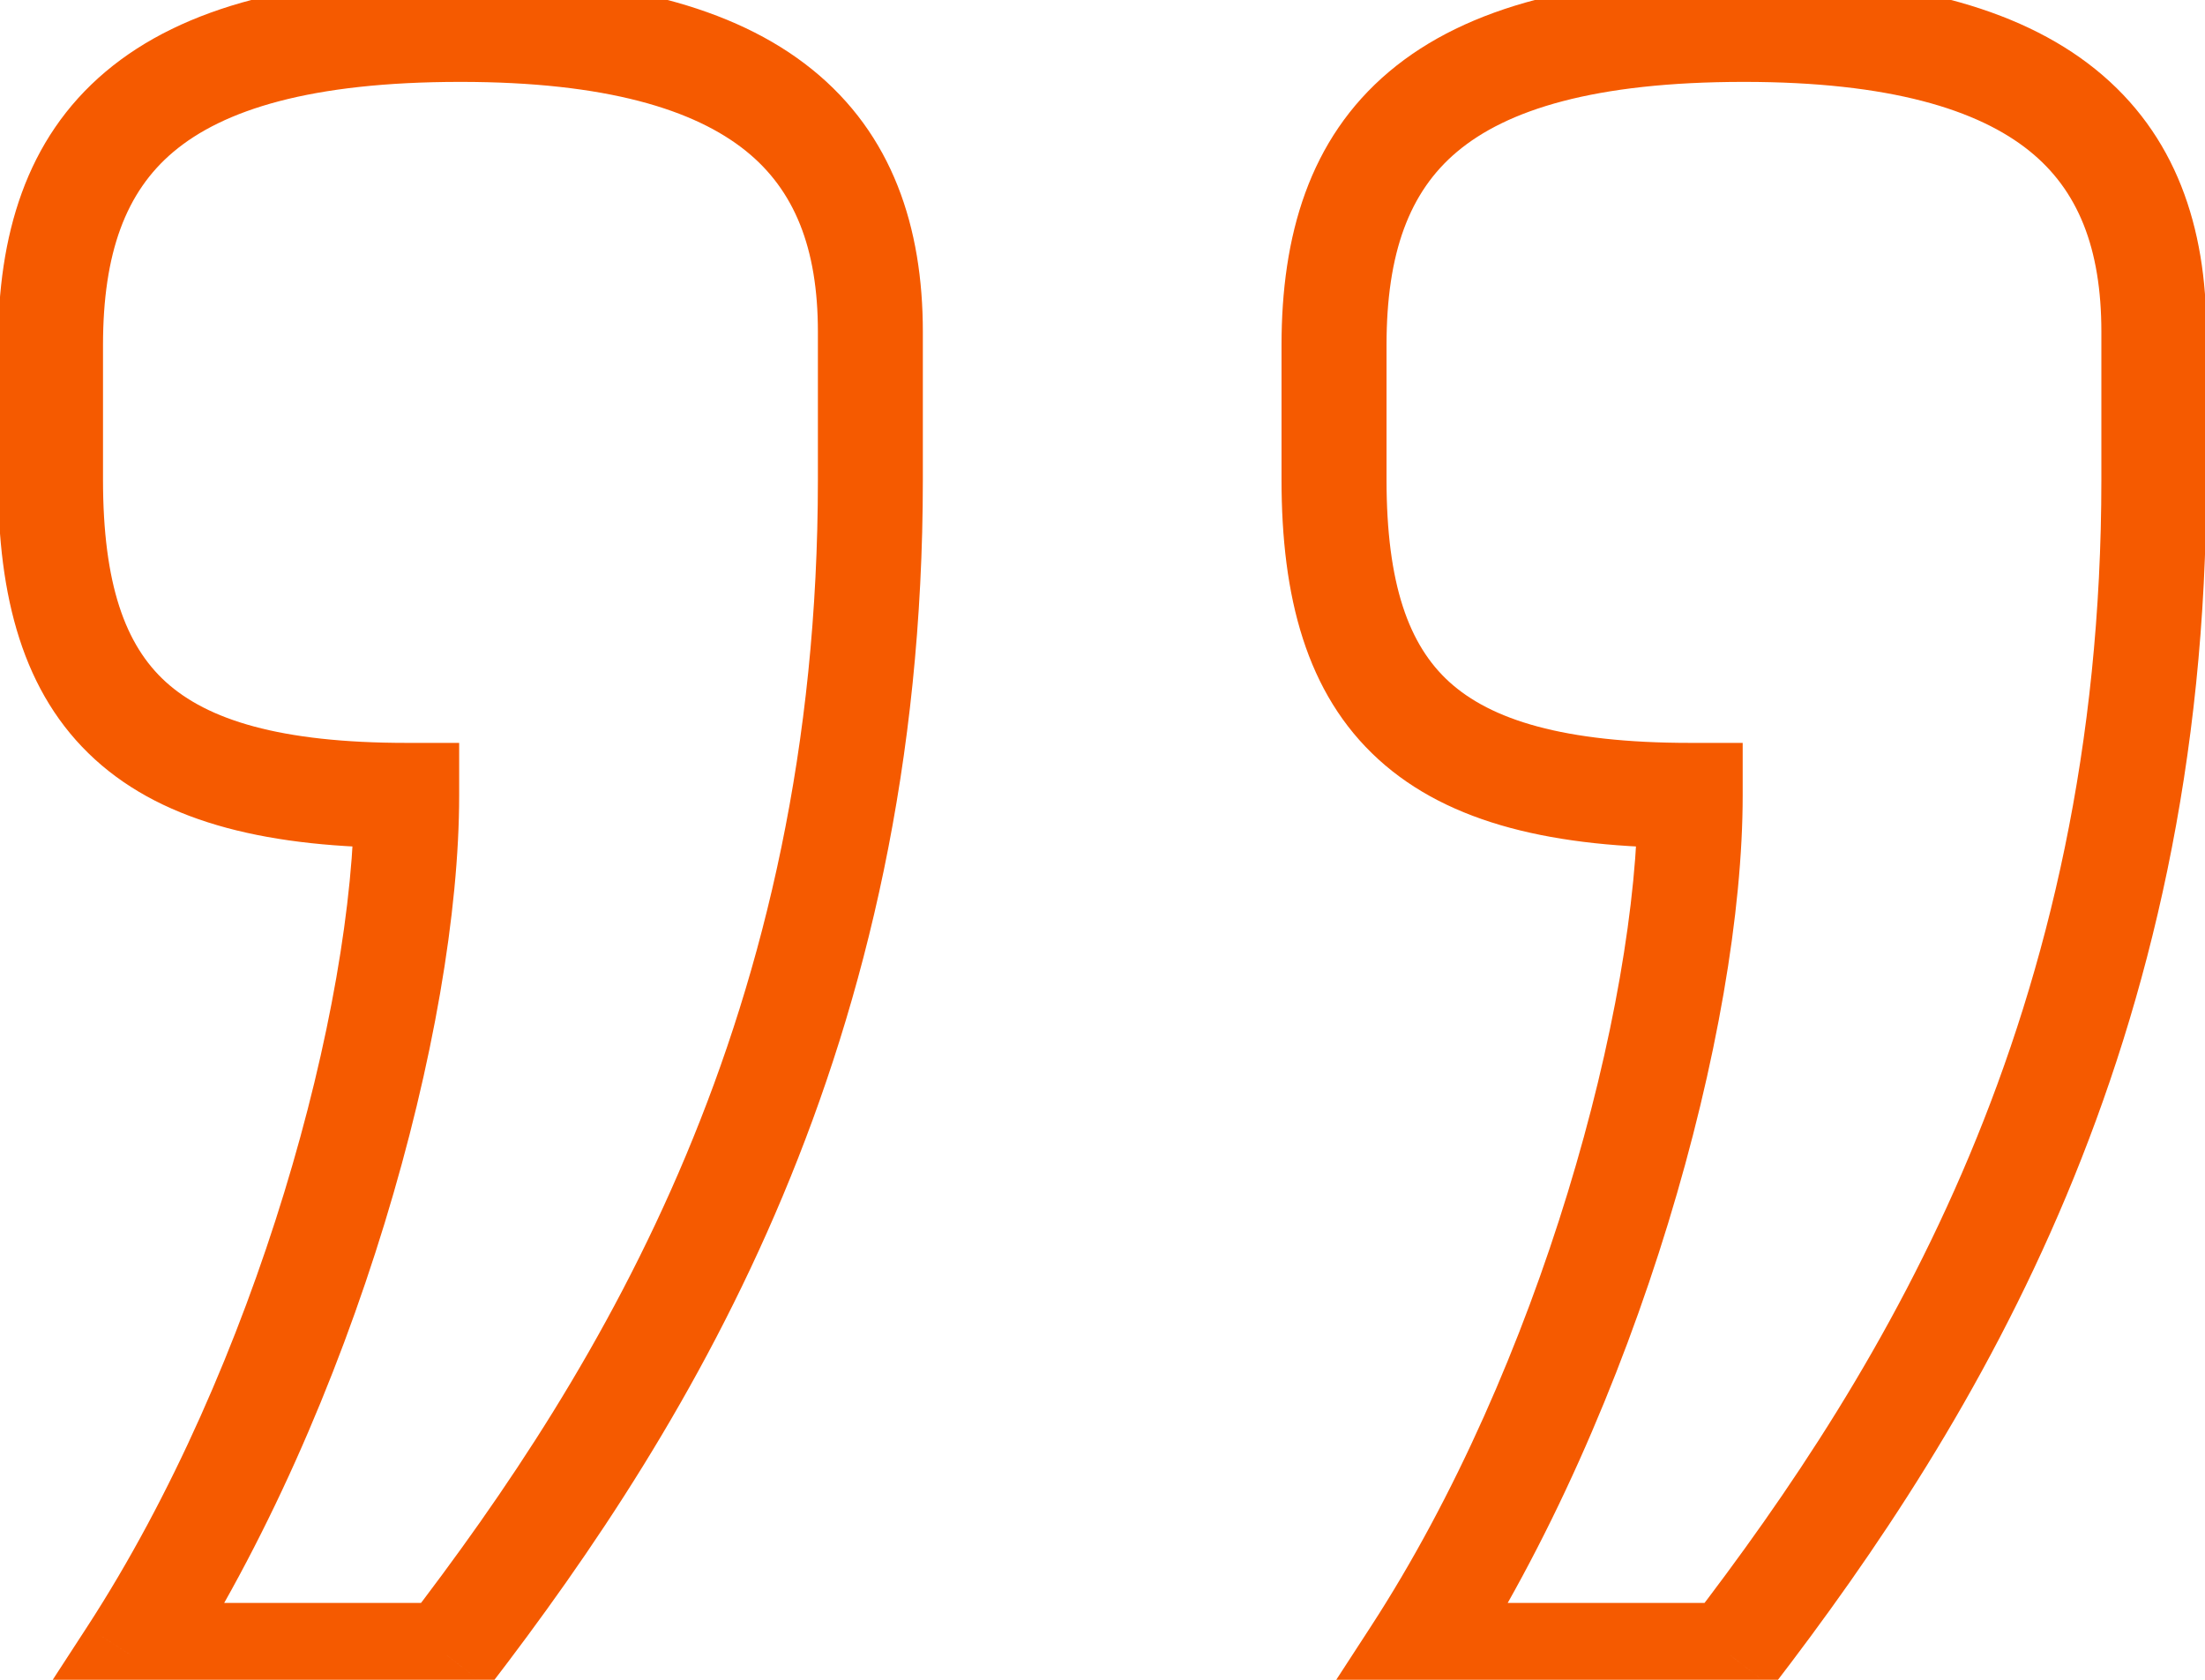
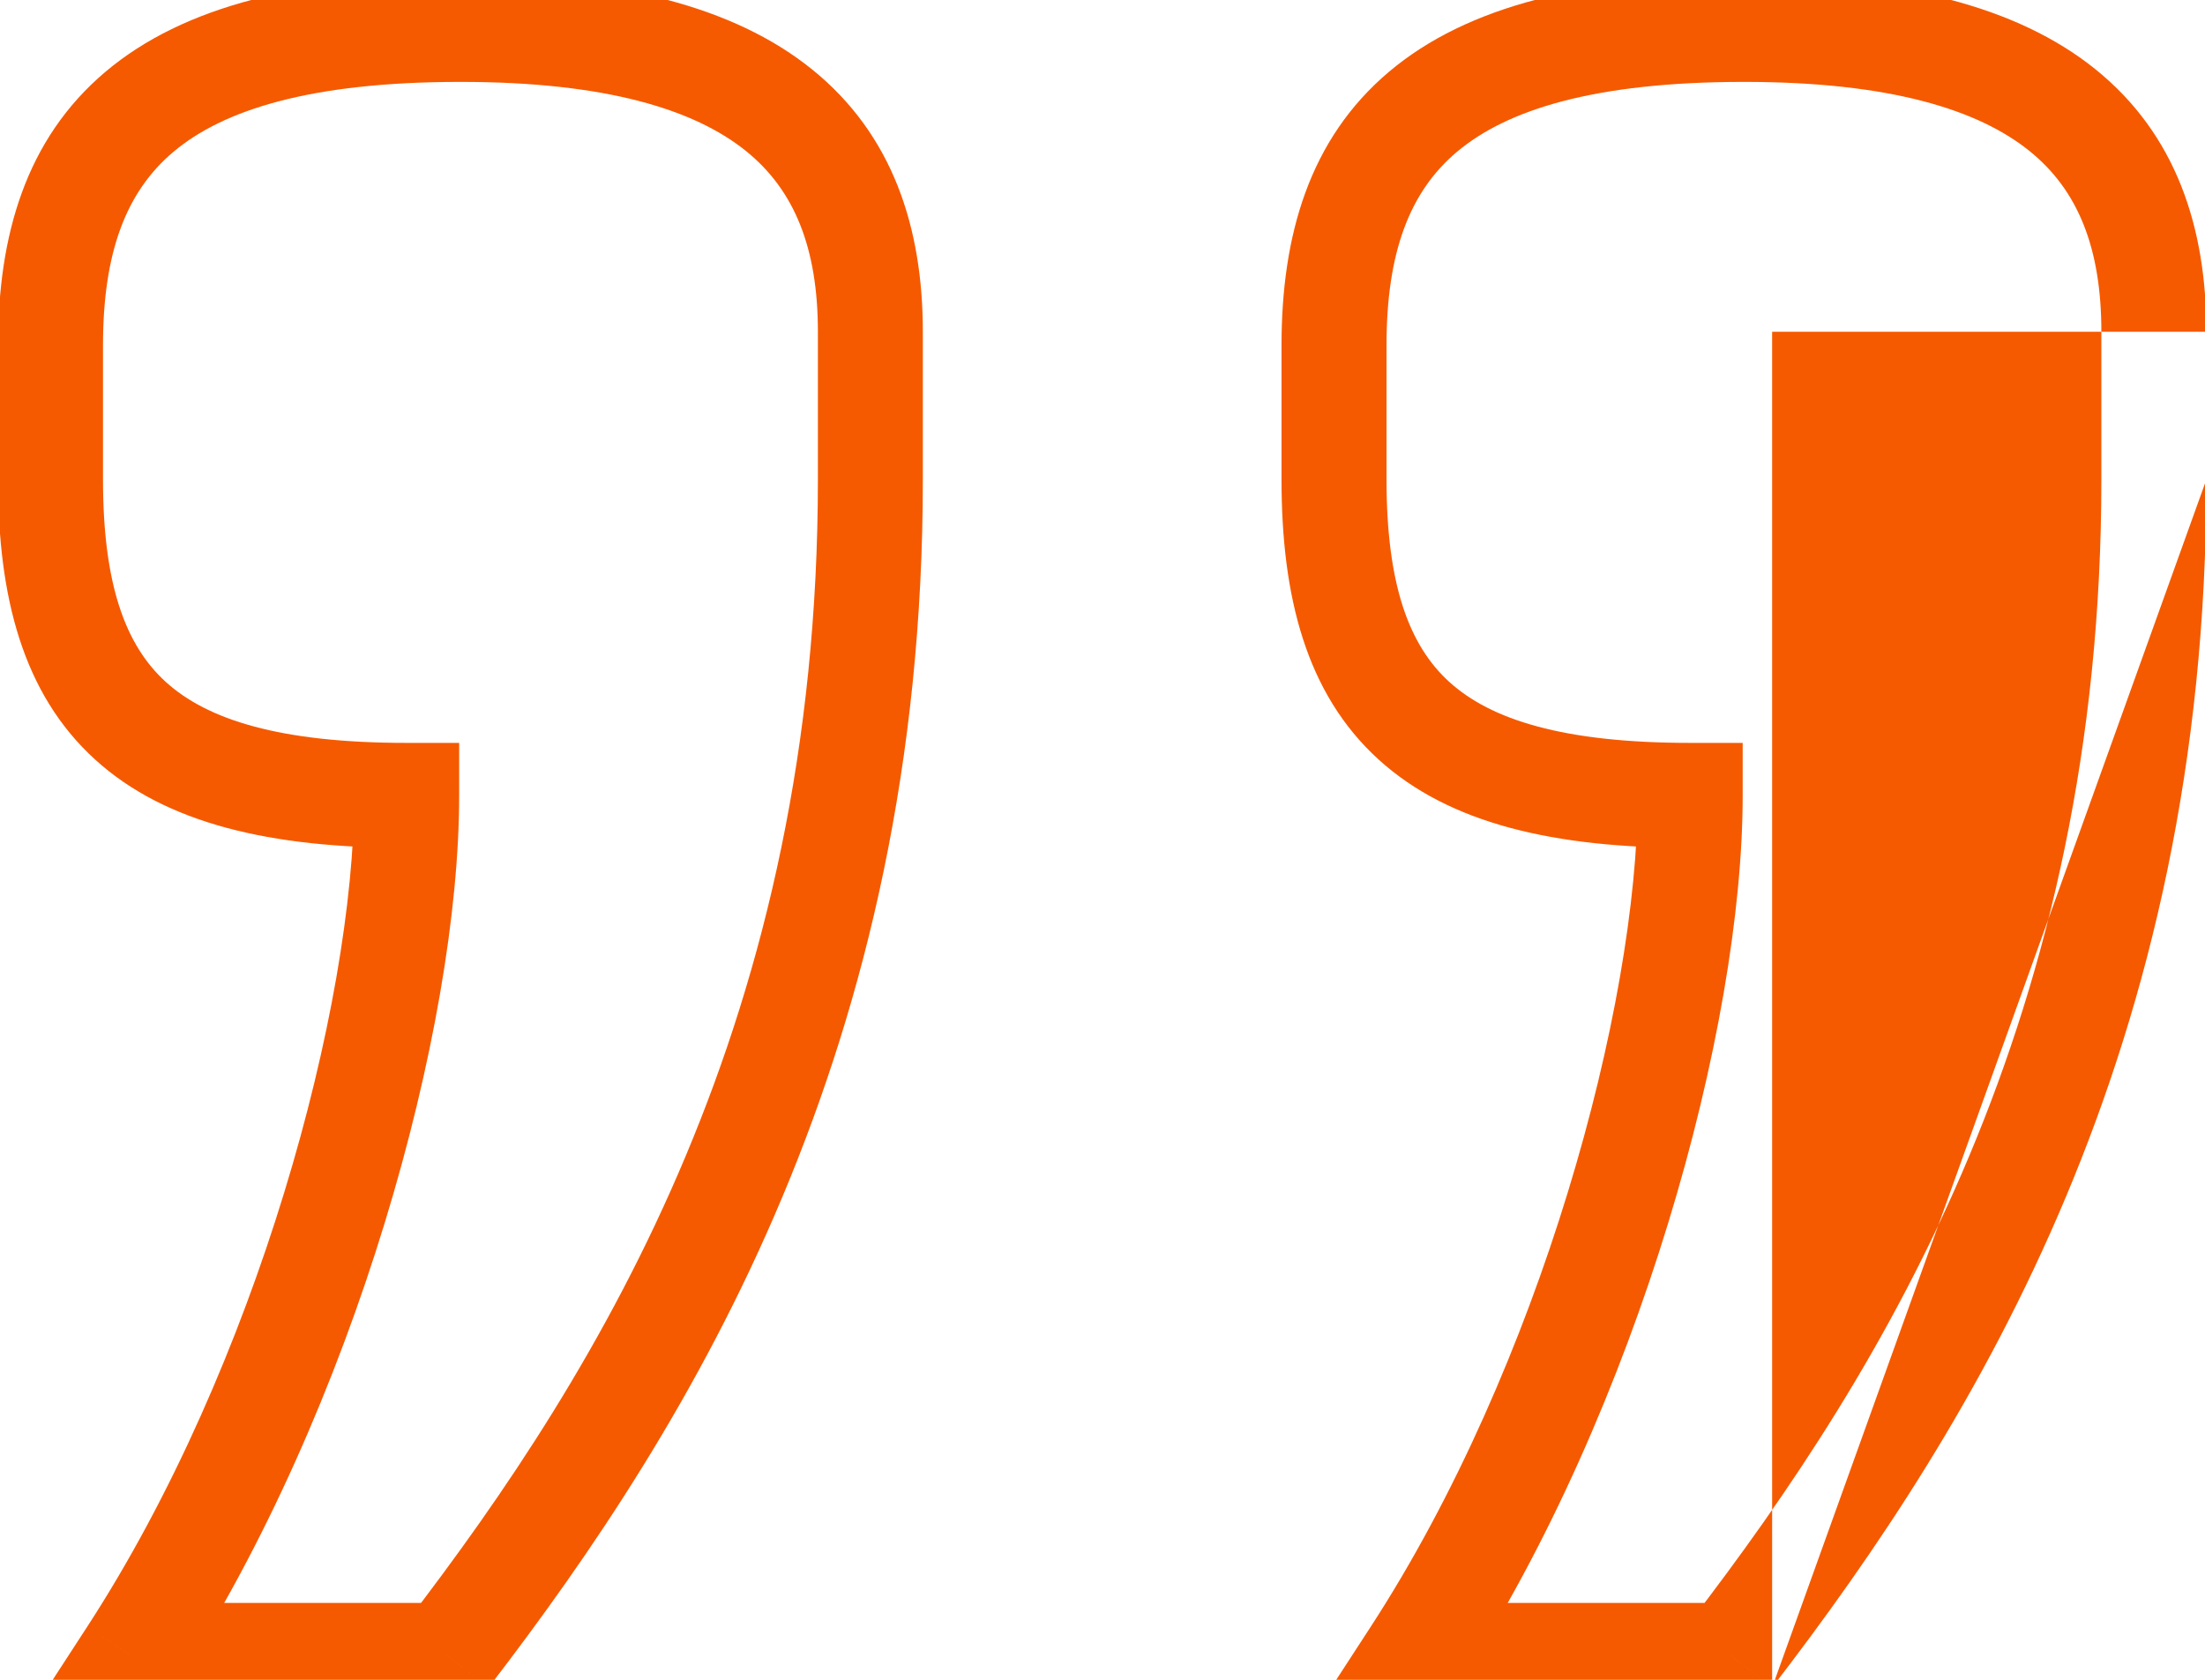
<svg xmlns="http://www.w3.org/2000/svg" width="42" height="32" viewBox="0 0 42 32" fill="none">
-   <path d="M7.747 15.152H8.746V14.152H7.747V15.152ZM2.498 31.536L1.66 30.991L0.656 32.536H2.498V31.536ZM8.514 31.536V32.536H9.007L9.307 32.146L8.514 31.536ZM32.194 15.152H33.194V14.152H32.194V15.152ZM26.947 31.536L26.108 30.991L25.104 32.536H26.947V31.536ZM32.962 31.536V32.536H33.455L33.755 32.146L32.962 31.536ZM8.771 -0.44C5.741 -0.44 3.499 0.113 2.014 1.363C0.486 2.65 -0.037 4.497 -0.037 6.576H1.962C1.962 4.815 2.399 3.654 3.303 2.893C4.25 2.095 5.912 1.56 8.771 1.56V-0.44ZM-0.037 6.576V9.136H1.962V6.576H-0.037ZM-0.037 9.136C-0.037 11.361 0.431 13.212 1.809 14.467C3.162 15.699 5.174 16.152 7.747 16.152V14.152C5.327 14.152 3.947 13.709 3.156 12.989C2.39 12.292 1.962 11.135 1.962 9.136H-0.037ZM6.747 15.152C6.747 19.171 4.889 26.023 1.66 30.991L3.337 32.081C6.764 26.809 8.746 19.581 8.746 15.152H6.747ZM2.498 32.536H8.514V30.536H2.498V32.536ZM9.307 32.146C13.216 27.064 17.578 19.94 17.578 9.136H15.579C15.579 19.324 11.493 26.024 7.722 30.926L9.307 32.146ZM17.578 9.136V6.32H15.579V9.136H17.578ZM17.578 6.32C17.578 4.332 17.002 2.557 15.462 1.317C13.97 0.116 11.744 -0.44 8.771 -0.44V1.56C11.557 1.56 13.235 2.092 14.207 2.875C15.132 3.619 15.579 4.724 15.579 6.32H17.578ZM33.218 -0.44C30.189 -0.44 27.947 0.113 26.462 1.363C24.934 2.65 24.41 4.497 24.41 6.576H26.41C26.41 4.815 26.847 3.654 27.751 2.893C28.698 2.095 30.36 1.56 33.218 1.56V-0.44ZM24.41 6.576V9.136H26.41V6.576H24.41ZM24.41 9.136C24.41 11.361 24.878 13.212 26.257 14.467C27.61 15.699 29.622 16.152 32.194 16.152V14.152C29.775 14.152 28.395 13.709 27.604 12.989C26.838 12.292 26.41 11.135 26.41 9.136H24.41ZM31.195 15.152C31.195 19.171 29.337 26.023 26.108 30.991L27.785 32.081C31.212 26.809 33.194 19.581 33.194 15.152H31.195ZM26.947 32.536H32.962V30.536H26.947V32.536ZM33.755 32.146C37.664 27.064 42.026 19.94 42.026 9.136H40.026C40.026 19.324 35.941 26.024 32.17 30.926L33.755 32.146ZM42.026 9.136V6.32H40.026V9.136H42.026ZM42.026 6.32C42.026 4.332 41.45 2.557 39.91 1.317C38.418 0.116 36.192 -0.44 33.218 -0.44V1.56C36.005 1.56 37.683 2.092 38.655 2.875C39.58 3.619 40.026 4.724 40.026 6.32H42.026Z" fill="#F55A00" />
+   <path d="M7.747 15.152H8.746V14.152H7.747V15.152ZM2.498 31.536L1.66 30.991L0.656 32.536H2.498V31.536ZM8.514 31.536V32.536H9.007L9.307 32.146L8.514 31.536ZM32.194 15.152H33.194V14.152H32.194V15.152ZM26.947 31.536L26.108 30.991L25.104 32.536H26.947V31.536ZM32.962 31.536V32.536H33.455L33.755 32.146L32.962 31.536ZM8.771 -0.44C5.741 -0.44 3.499 0.113 2.014 1.363C0.486 2.65 -0.037 4.497 -0.037 6.576H1.962C1.962 4.815 2.399 3.654 3.303 2.893C4.25 2.095 5.912 1.56 8.771 1.56V-0.44ZM-0.037 6.576V9.136H1.962V6.576H-0.037ZM-0.037 9.136C-0.037 11.361 0.431 13.212 1.809 14.467C3.162 15.699 5.174 16.152 7.747 16.152V14.152C5.327 14.152 3.947 13.709 3.156 12.989C2.39 12.292 1.962 11.135 1.962 9.136H-0.037ZM6.747 15.152C6.747 19.171 4.889 26.023 1.66 30.991L3.337 32.081C6.764 26.809 8.746 19.581 8.746 15.152H6.747ZM2.498 32.536H8.514V30.536H2.498V32.536ZM9.307 32.146C13.216 27.064 17.578 19.94 17.578 9.136H15.579C15.579 19.324 11.493 26.024 7.722 30.926L9.307 32.146ZM17.578 9.136V6.32H15.579V9.136H17.578ZM17.578 6.32C17.578 4.332 17.002 2.557 15.462 1.317C13.97 0.116 11.744 -0.44 8.771 -0.44V1.56C11.557 1.56 13.235 2.092 14.207 2.875C15.132 3.619 15.579 4.724 15.579 6.32H17.578ZM33.218 -0.44C30.189 -0.44 27.947 0.113 26.462 1.363C24.934 2.65 24.41 4.497 24.41 6.576H26.41C26.41 4.815 26.847 3.654 27.751 2.893C28.698 2.095 30.36 1.56 33.218 1.56V-0.44ZM24.41 6.576V9.136H26.41V6.576H24.41ZM24.41 9.136C24.41 11.361 24.878 13.212 26.257 14.467C27.61 15.699 29.622 16.152 32.194 16.152V14.152C29.775 14.152 28.395 13.709 27.604 12.989C26.838 12.292 26.41 11.135 26.41 9.136H24.41ZM31.195 15.152C31.195 19.171 29.337 26.023 26.108 30.991L27.785 32.081C31.212 26.809 33.194 19.581 33.194 15.152H31.195ZM26.947 32.536H32.962V30.536H26.947V32.536ZM33.755 32.146C37.664 27.064 42.026 19.94 42.026 9.136H40.026C40.026 19.324 35.941 26.024 32.17 30.926L33.755 32.146ZV6.32H40.026V9.136H42.026ZM42.026 6.32C42.026 4.332 41.45 2.557 39.91 1.317C38.418 0.116 36.192 -0.44 33.218 -0.44V1.56C36.005 1.56 37.683 2.092 38.655 2.875C39.58 3.619 40.026 4.724 40.026 6.32H42.026Z" fill="#F55A00" />
</svg>